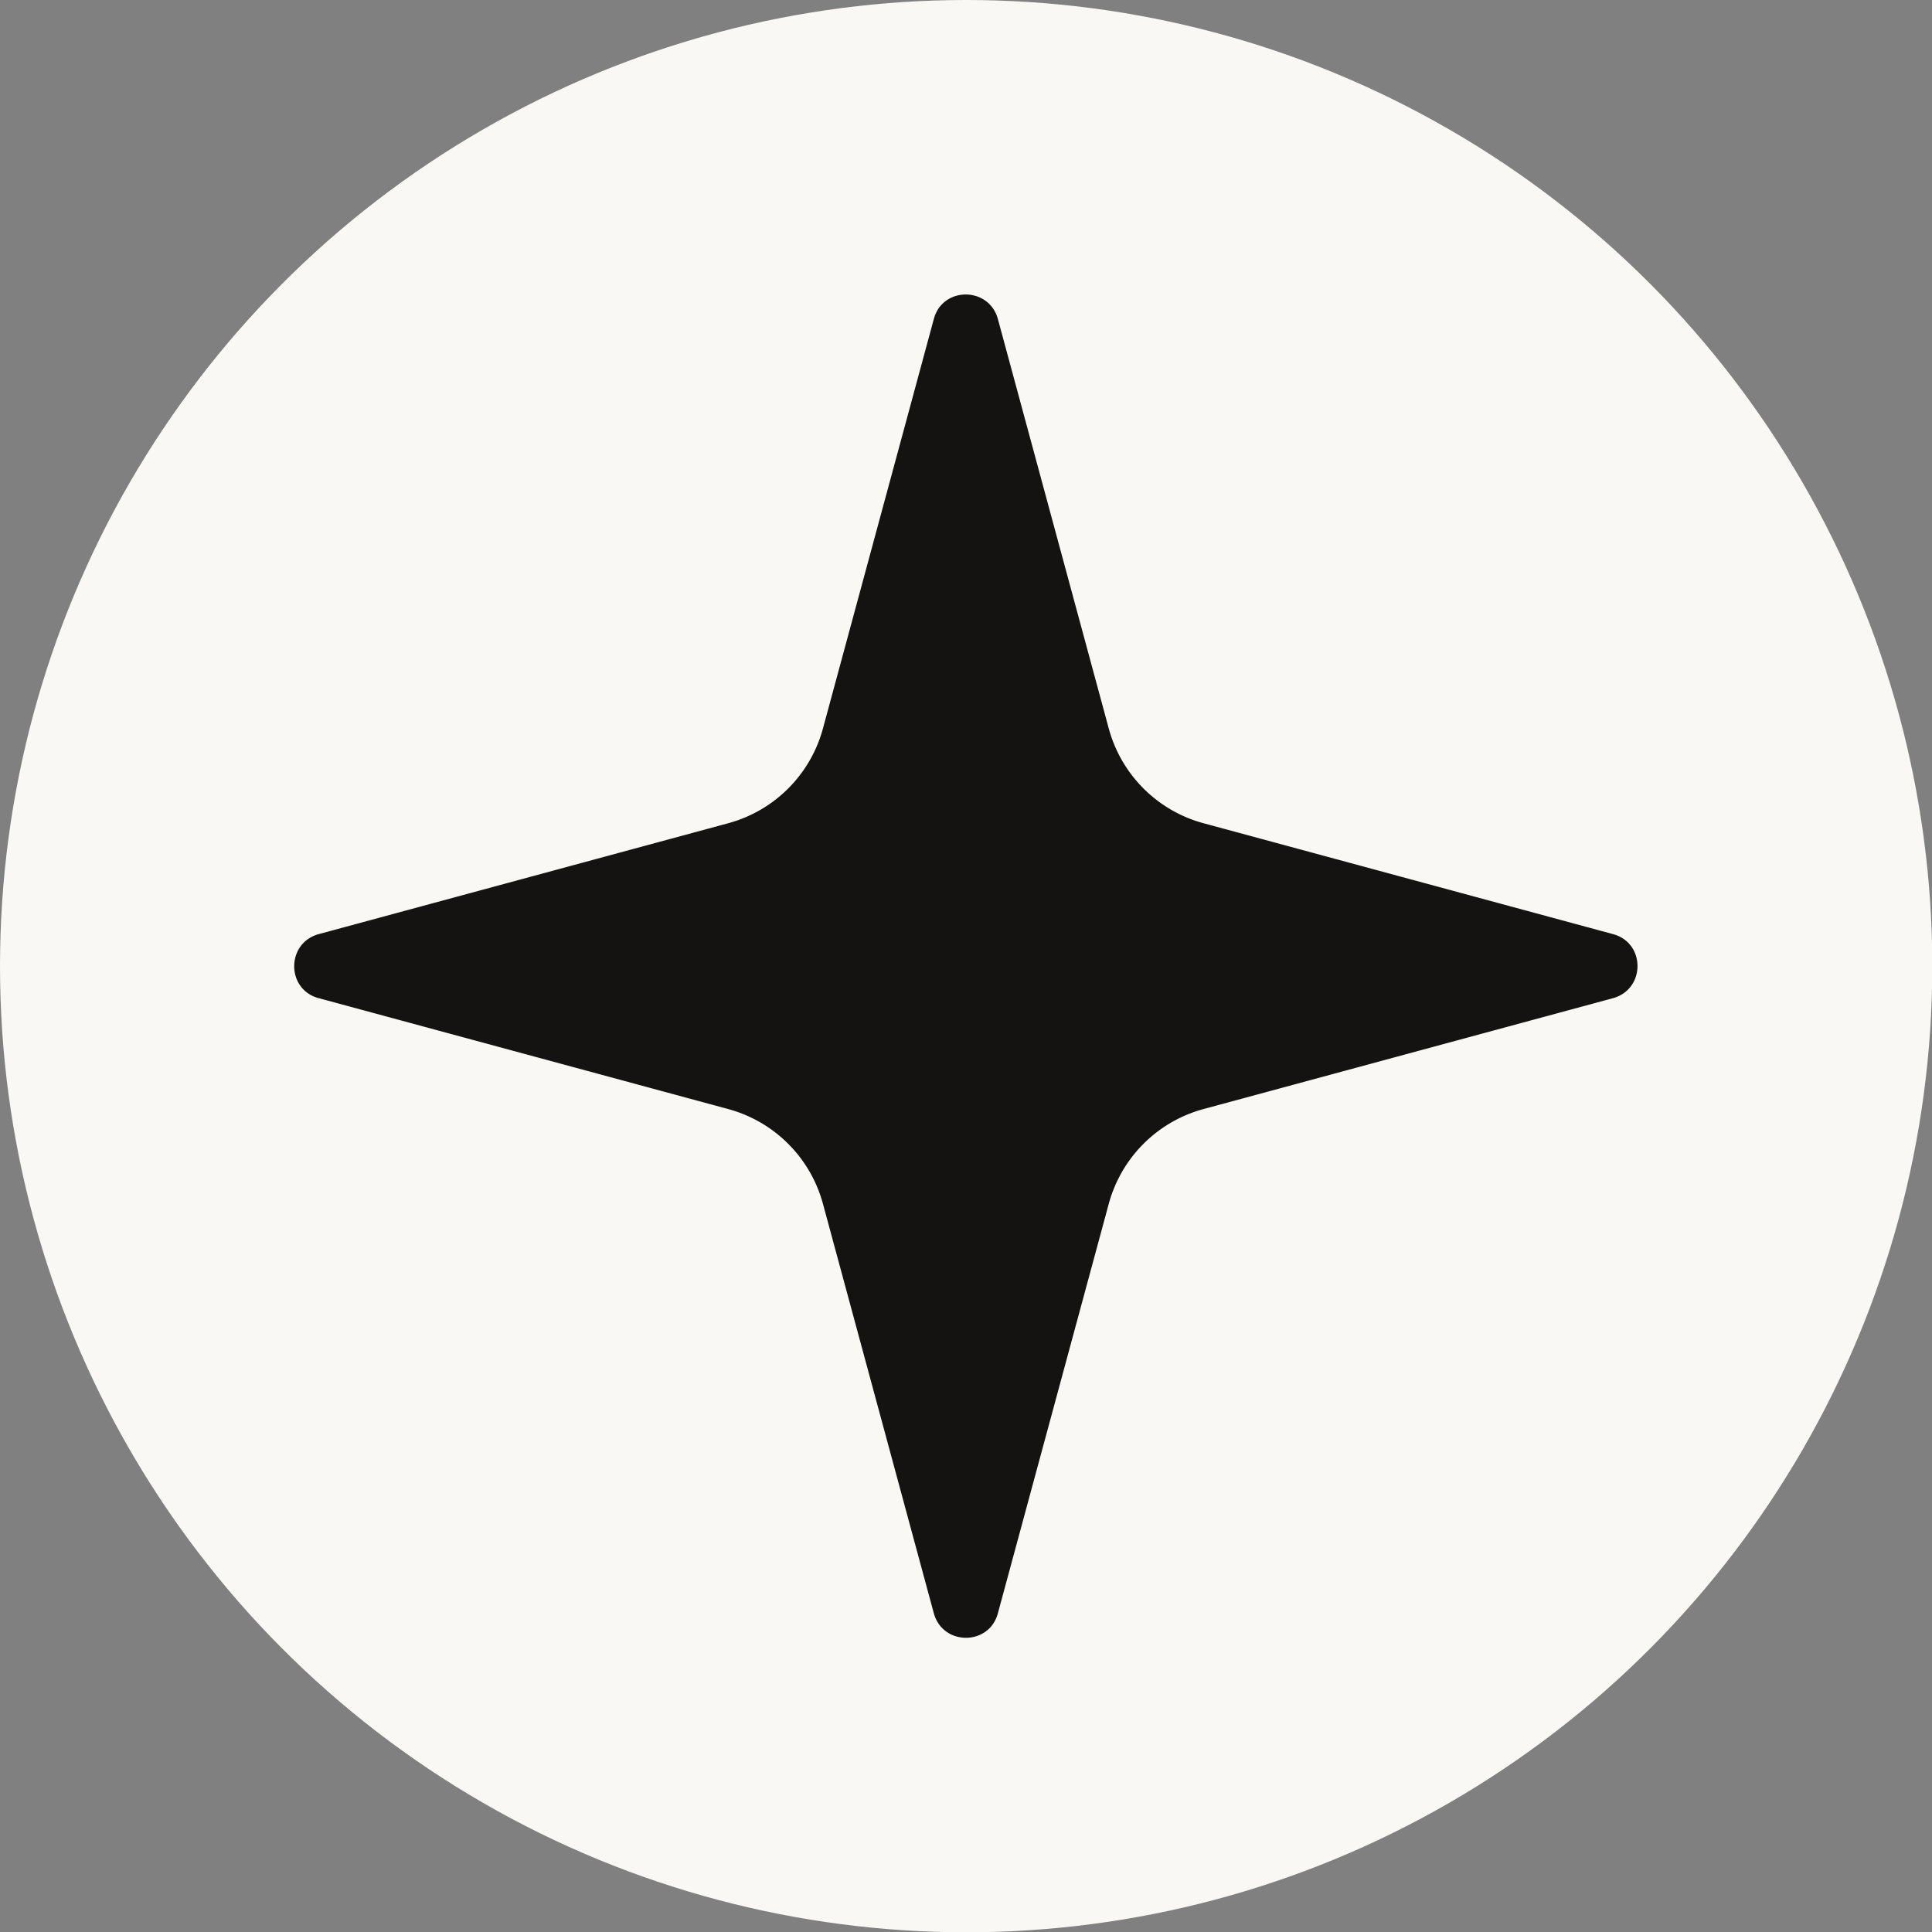
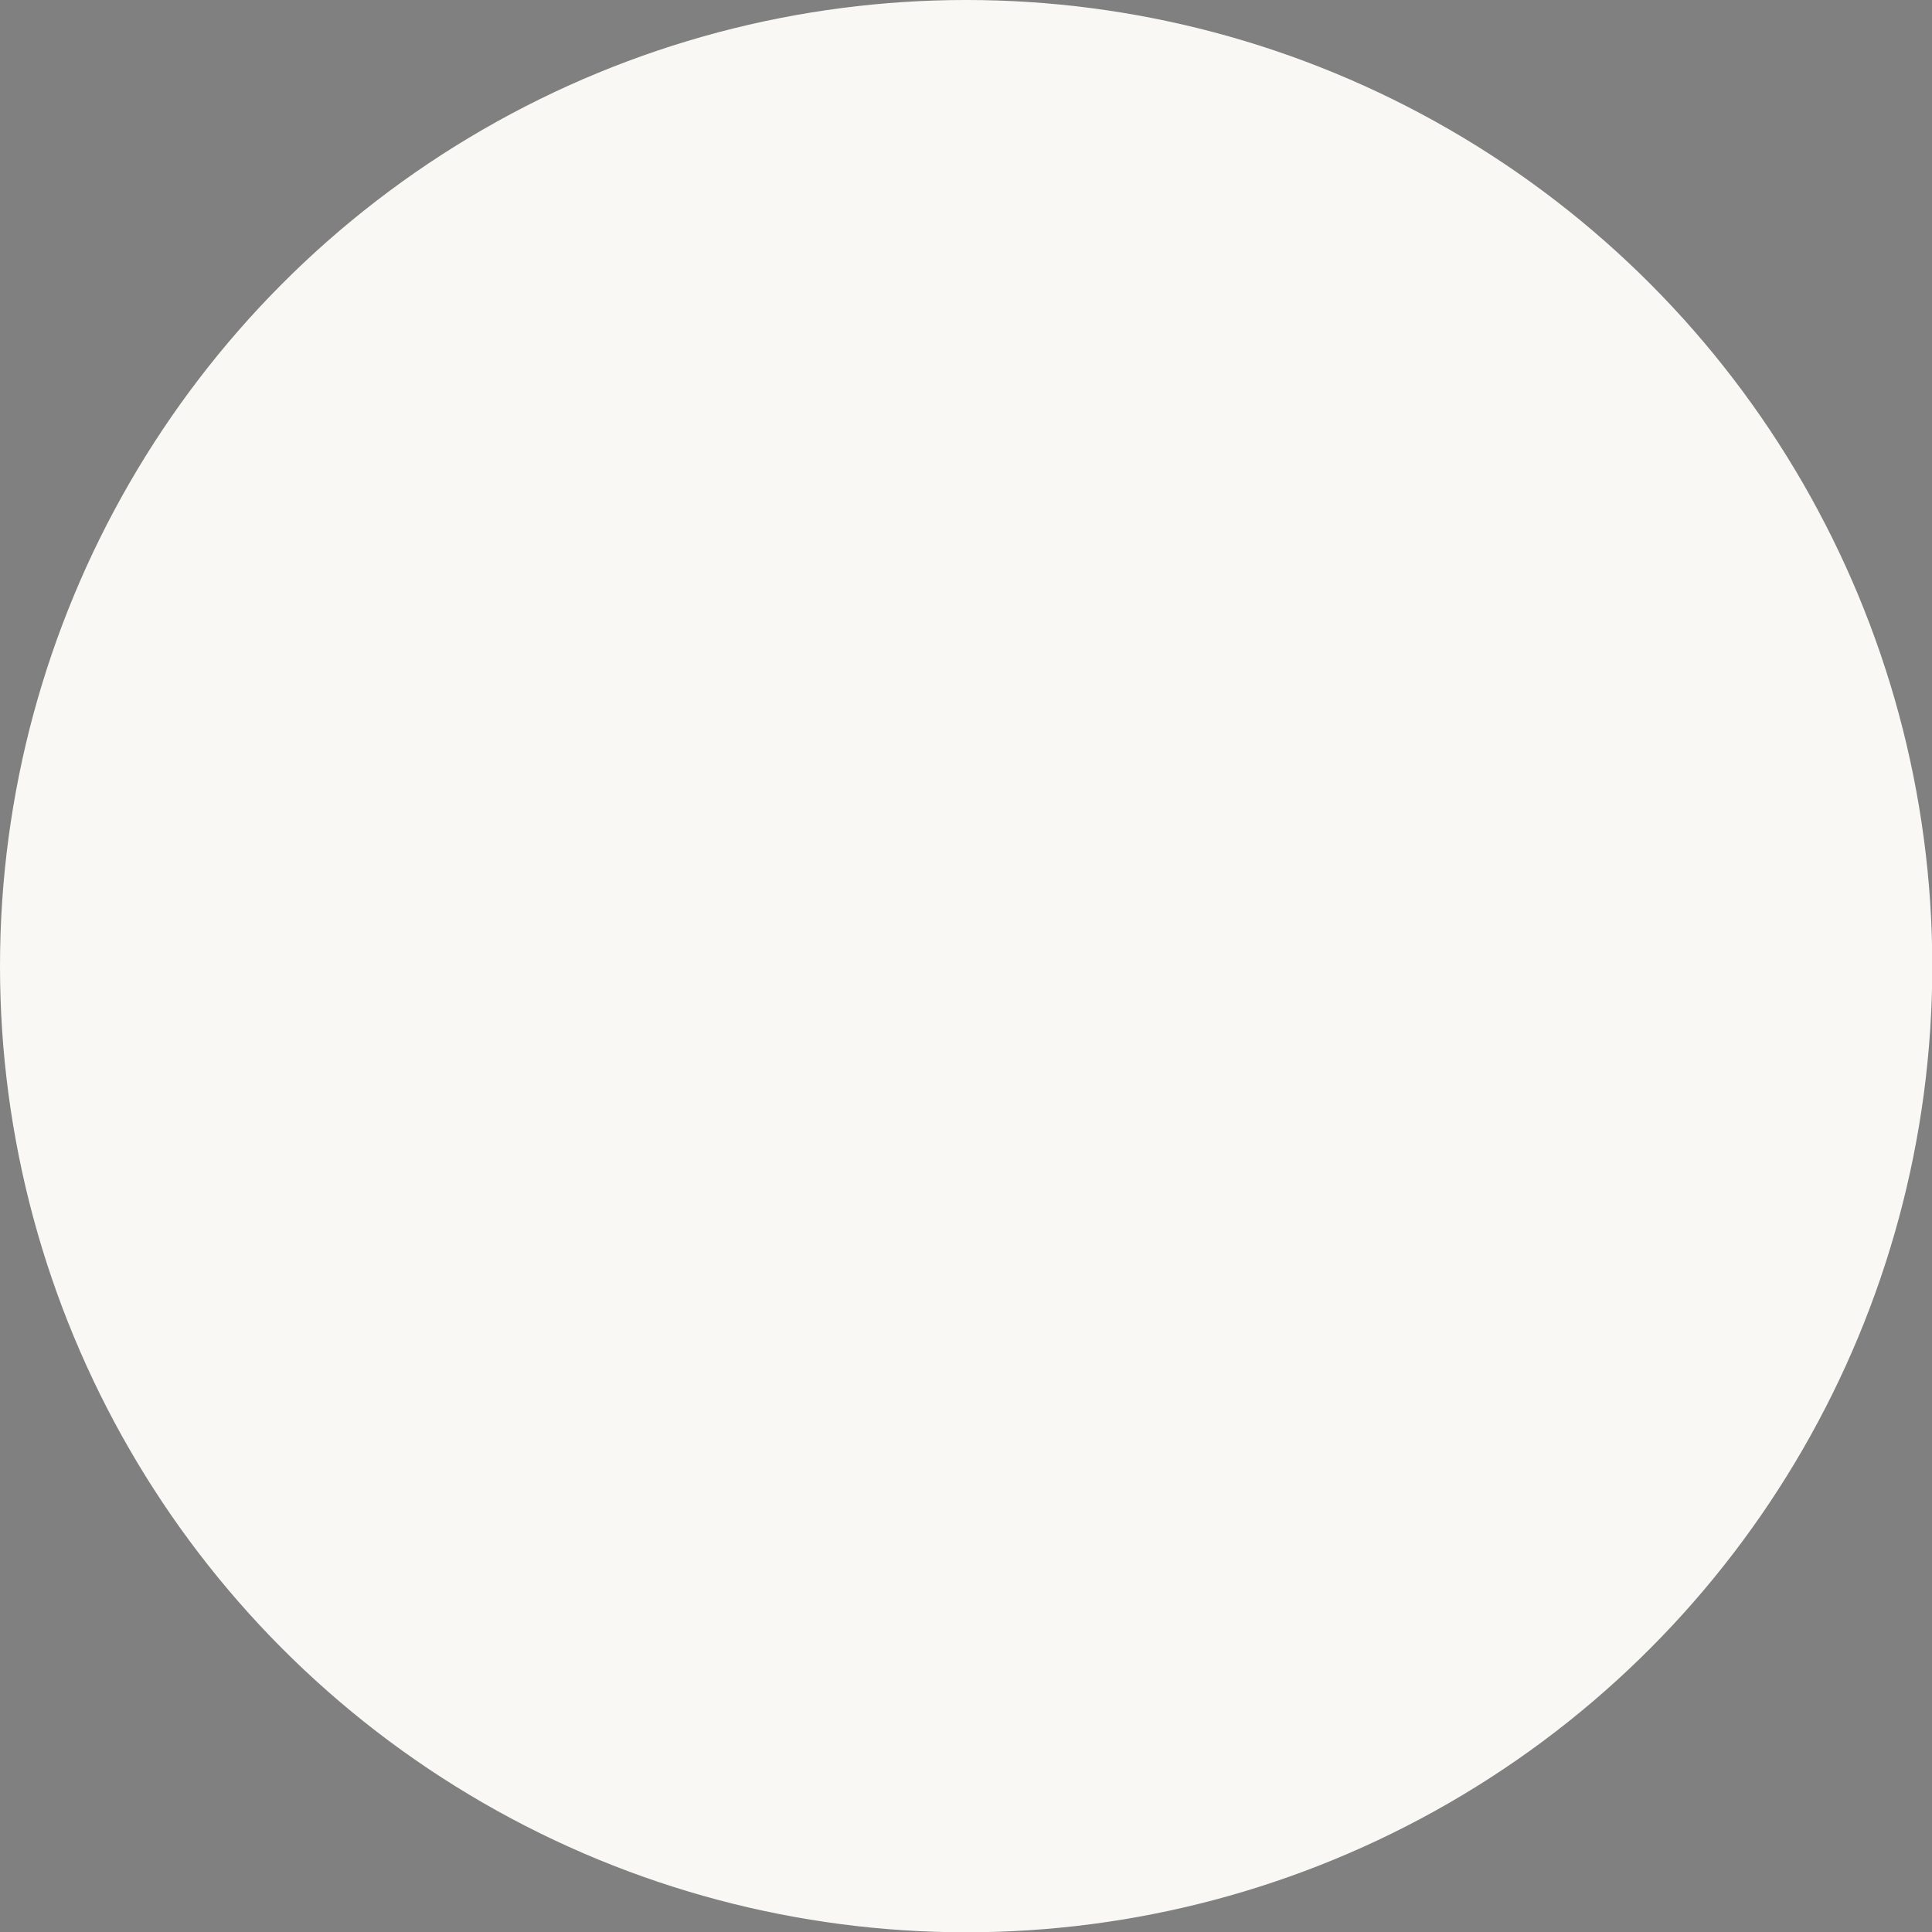
<svg xmlns="http://www.w3.org/2000/svg" data-name="Layer 2" viewBox="0 0 66.39 66.39">
  <rect x="0" y="0" width="66.39" height="66.39" fill="#808080" stroke="none" />
  <g data-name="Layer 2">
    <circle cx="33.2" cy="33.2" r="33.2" style="fill:#f9f8f4" />
-     <path d="m41.36 28.29 14.07 3.81c1.12.3 1.12 1.89 0 2.2l-14.07 3.81a4.626 4.626 0 0 0-3.26 3.26l-3.81 14.07c-.3 1.12-1.89 1.12-2.2 0l-3.81-14.07a4.626 4.626 0 0 0-3.26-3.26L10.95 34.3c-1.12-.3-1.12-1.89 0-2.2l14.07-3.81a4.626 4.626 0 0 0 3.26-3.26l3.81-14.07c.3-1.12 1.89-1.12 2.2 0l3.81 14.07a4.626 4.626 0 0 0 3.26 3.26Z" style="fill:#141312" />
  </g>
</svg>